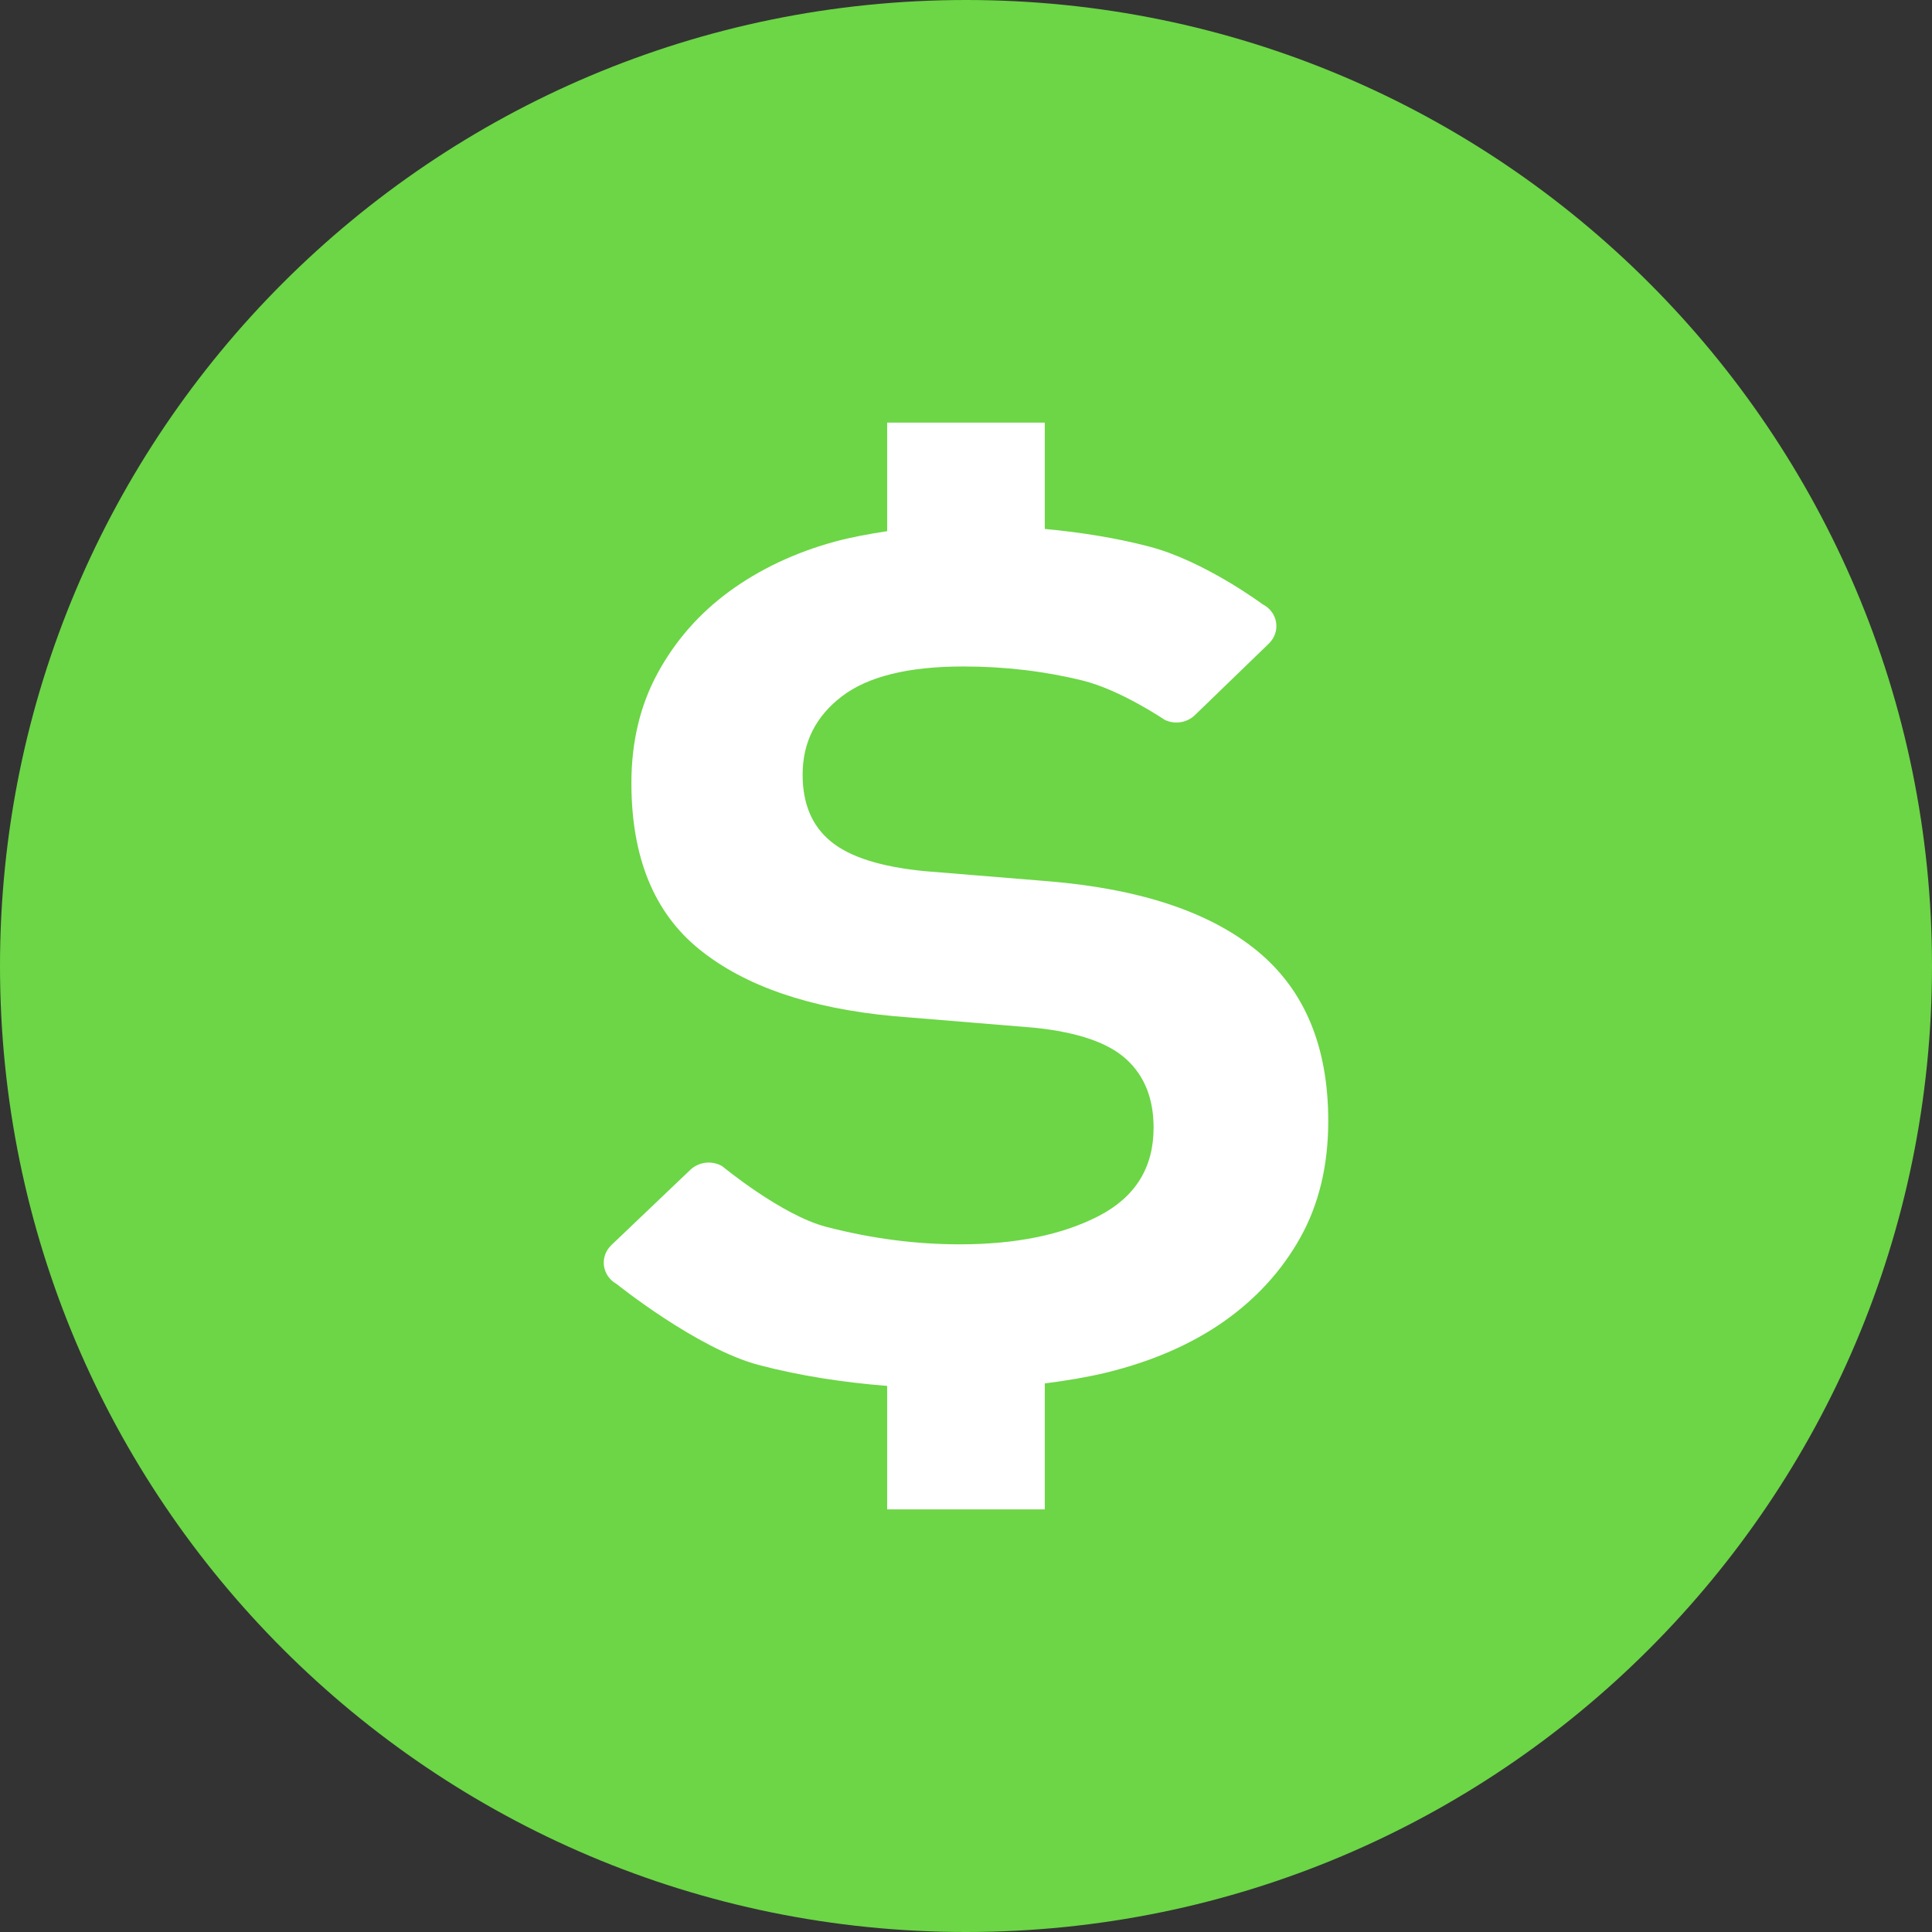
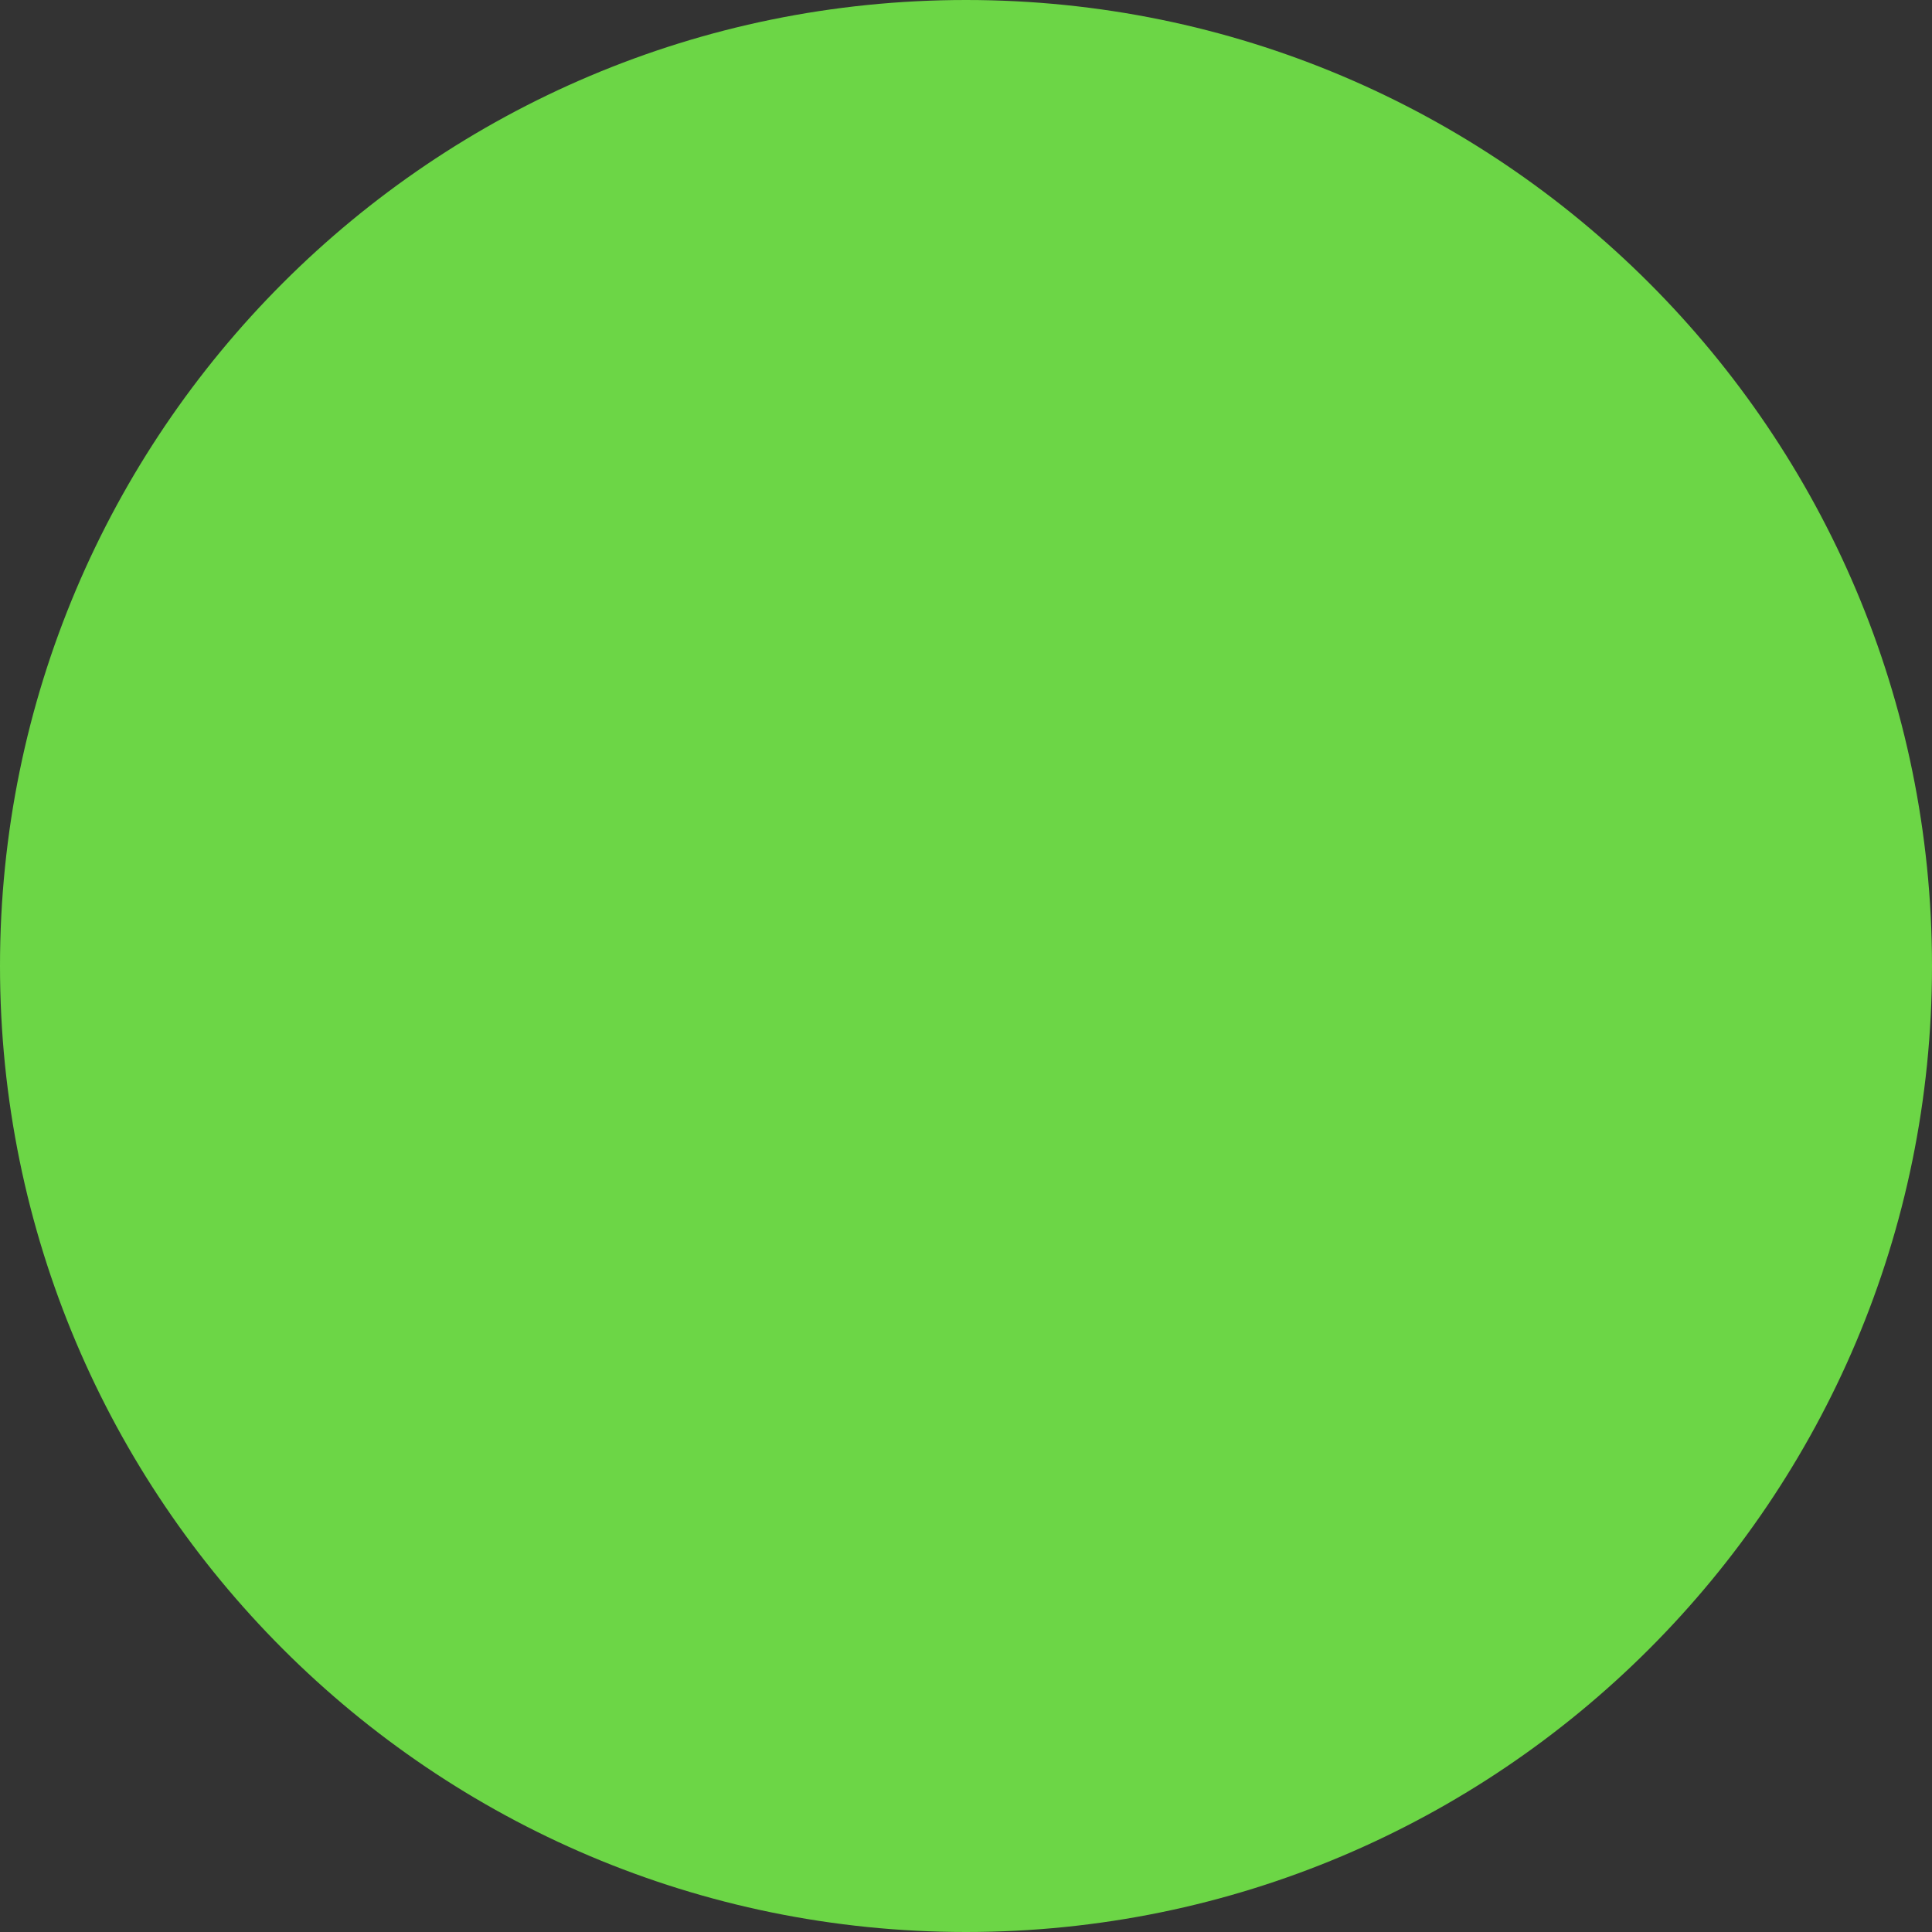
<svg xmlns="http://www.w3.org/2000/svg" width="32" height="32" viewBox="0 0 32 32" fill="none">
  <rect x="0" y="0" width="32" height="32" fill="#333333" stroke="none" />
  <g clip-path="url(#clip0_2123_6092)">
    <path d="M16 32C24.837 32 32 24.837 32 16C32 7.163 24.837 0 16 0C7.163 0 0 7.163 0 16C0 24.837 7.163 32 16 32Z" fill="#6CD646" />
-     <path d="M21.537 20.499C21.228 21.052 20.803 21.514 20.265 21.892C19.725 22.269 19.078 22.55 18.327 22.734C17.998 22.813 17.655 22.869 17.305 22.914V25H14.694V22.955C13.95 22.896 13.239 22.785 12.57 22.609C11.549 22.342 10.21 21.265 10.21 21.265C10.095 21.201 10.02 21.089 10.003 20.964C9.987 20.839 10.032 20.713 10.125 20.624L11.434 19.376C11.575 19.242 11.794 19.217 11.963 19.316C11.963 19.316 12.942 20.127 13.684 20.32C14.426 20.513 15.162 20.61 15.897 20.61C16.823 20.61 17.589 20.454 18.196 20.142C18.804 19.827 19.107 19.342 19.107 18.678C19.107 18.2 18.959 17.823 18.658 17.547C18.359 17.271 17.854 17.098 17.14 17.023L14.796 16.83C13.409 16.701 12.338 16.333 11.587 15.727C10.833 15.12 10.458 14.2 10.458 12.969C10.458 12.288 10.603 11.681 10.893 11.149C11.183 10.616 11.577 10.165 12.078 9.797C12.579 9.431 13.163 9.153 13.828 8.971C14.106 8.895 14.398 8.844 14.694 8.798V7H17.305V8.761C17.915 8.818 18.495 8.912 19.035 9.053C19.951 9.292 20.913 10.009 20.913 10.009C21.033 10.069 21.115 10.179 21.136 10.307C21.157 10.438 21.112 10.565 21.017 10.659L19.79 11.846C19.659 11.972 19.457 12.004 19.29 11.922C19.29 11.922 18.563 11.429 17.936 11.273C17.308 11.118 16.649 11.039 15.955 11.039C15.048 11.039 14.377 11.203 13.944 11.534C13.51 11.866 13.294 12.298 13.294 12.83C13.294 13.309 13.446 13.676 13.757 13.933C14.065 14.191 14.585 14.358 15.318 14.429L17.372 14.597C18.895 14.724 20.047 15.11 20.828 15.754C21.61 16.398 22 17.337 22 18.567C22 19.305 21.845 19.947 21.537 20.499Z" fill="white" />
  </g>
  <defs>
    <clipPath id="clip0_2123_6092">
      <rect width="32" height="32" fill="white" />
    </clipPath>
  </defs>
</svg>